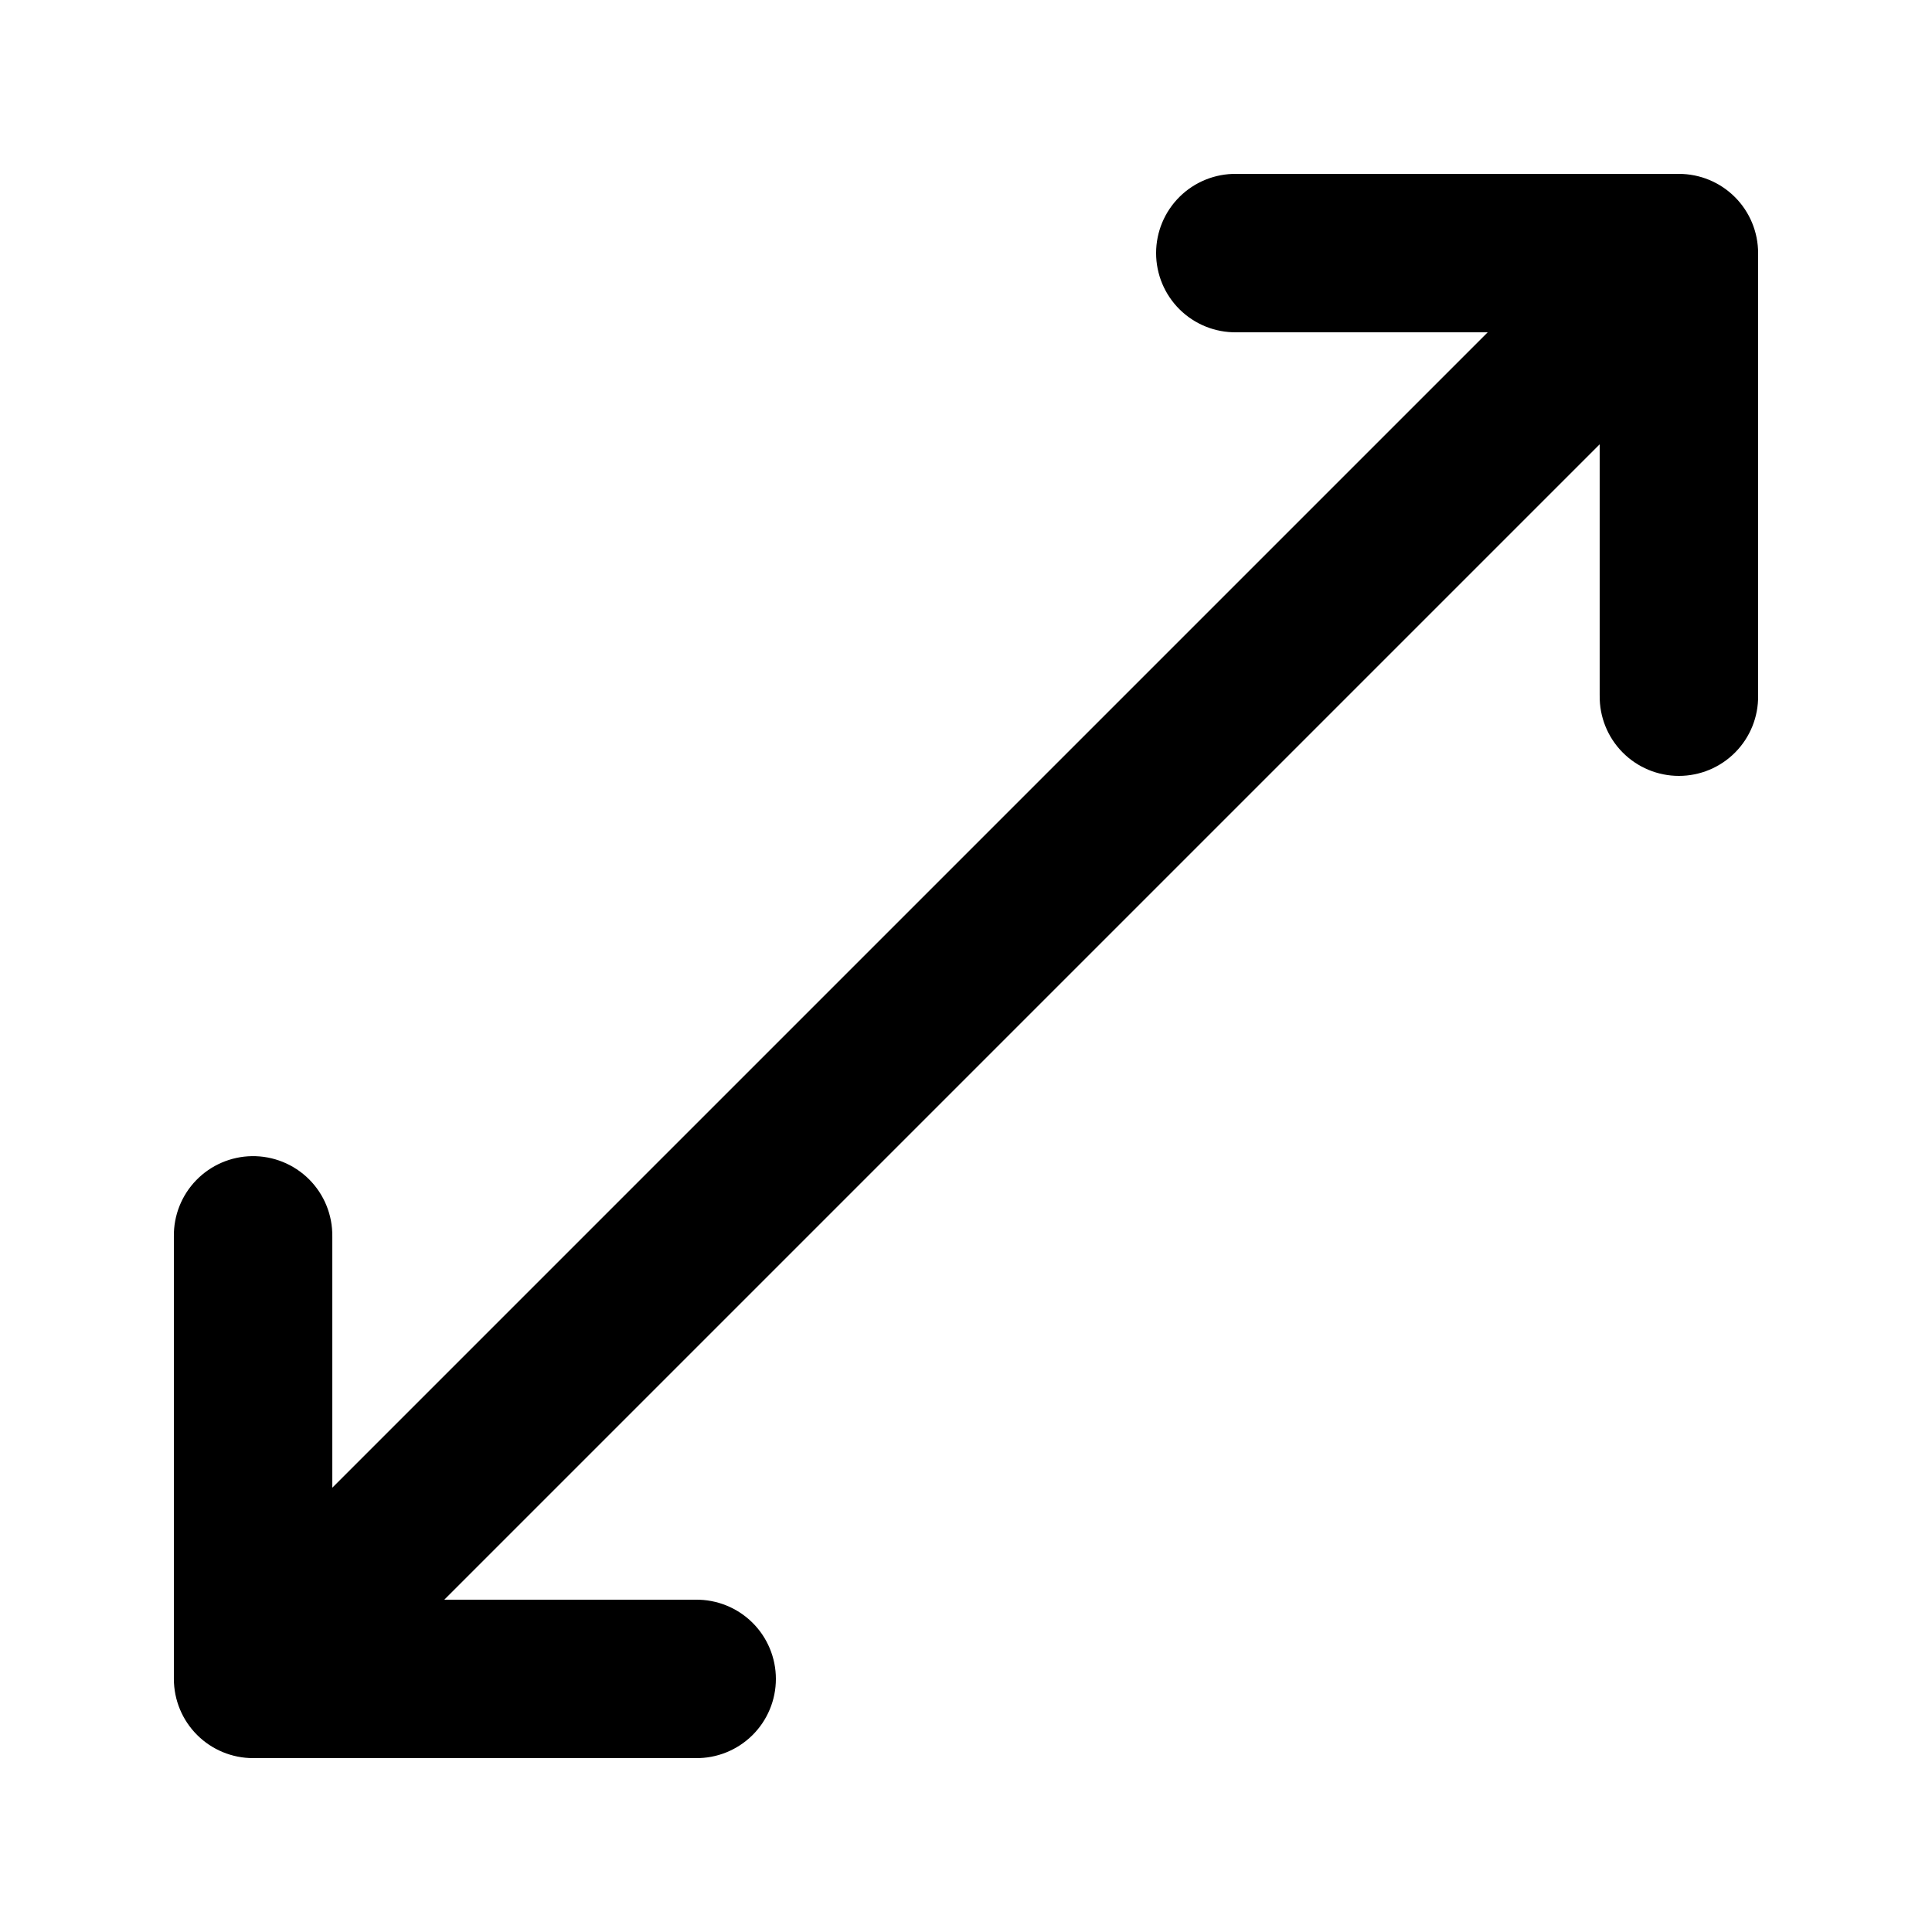
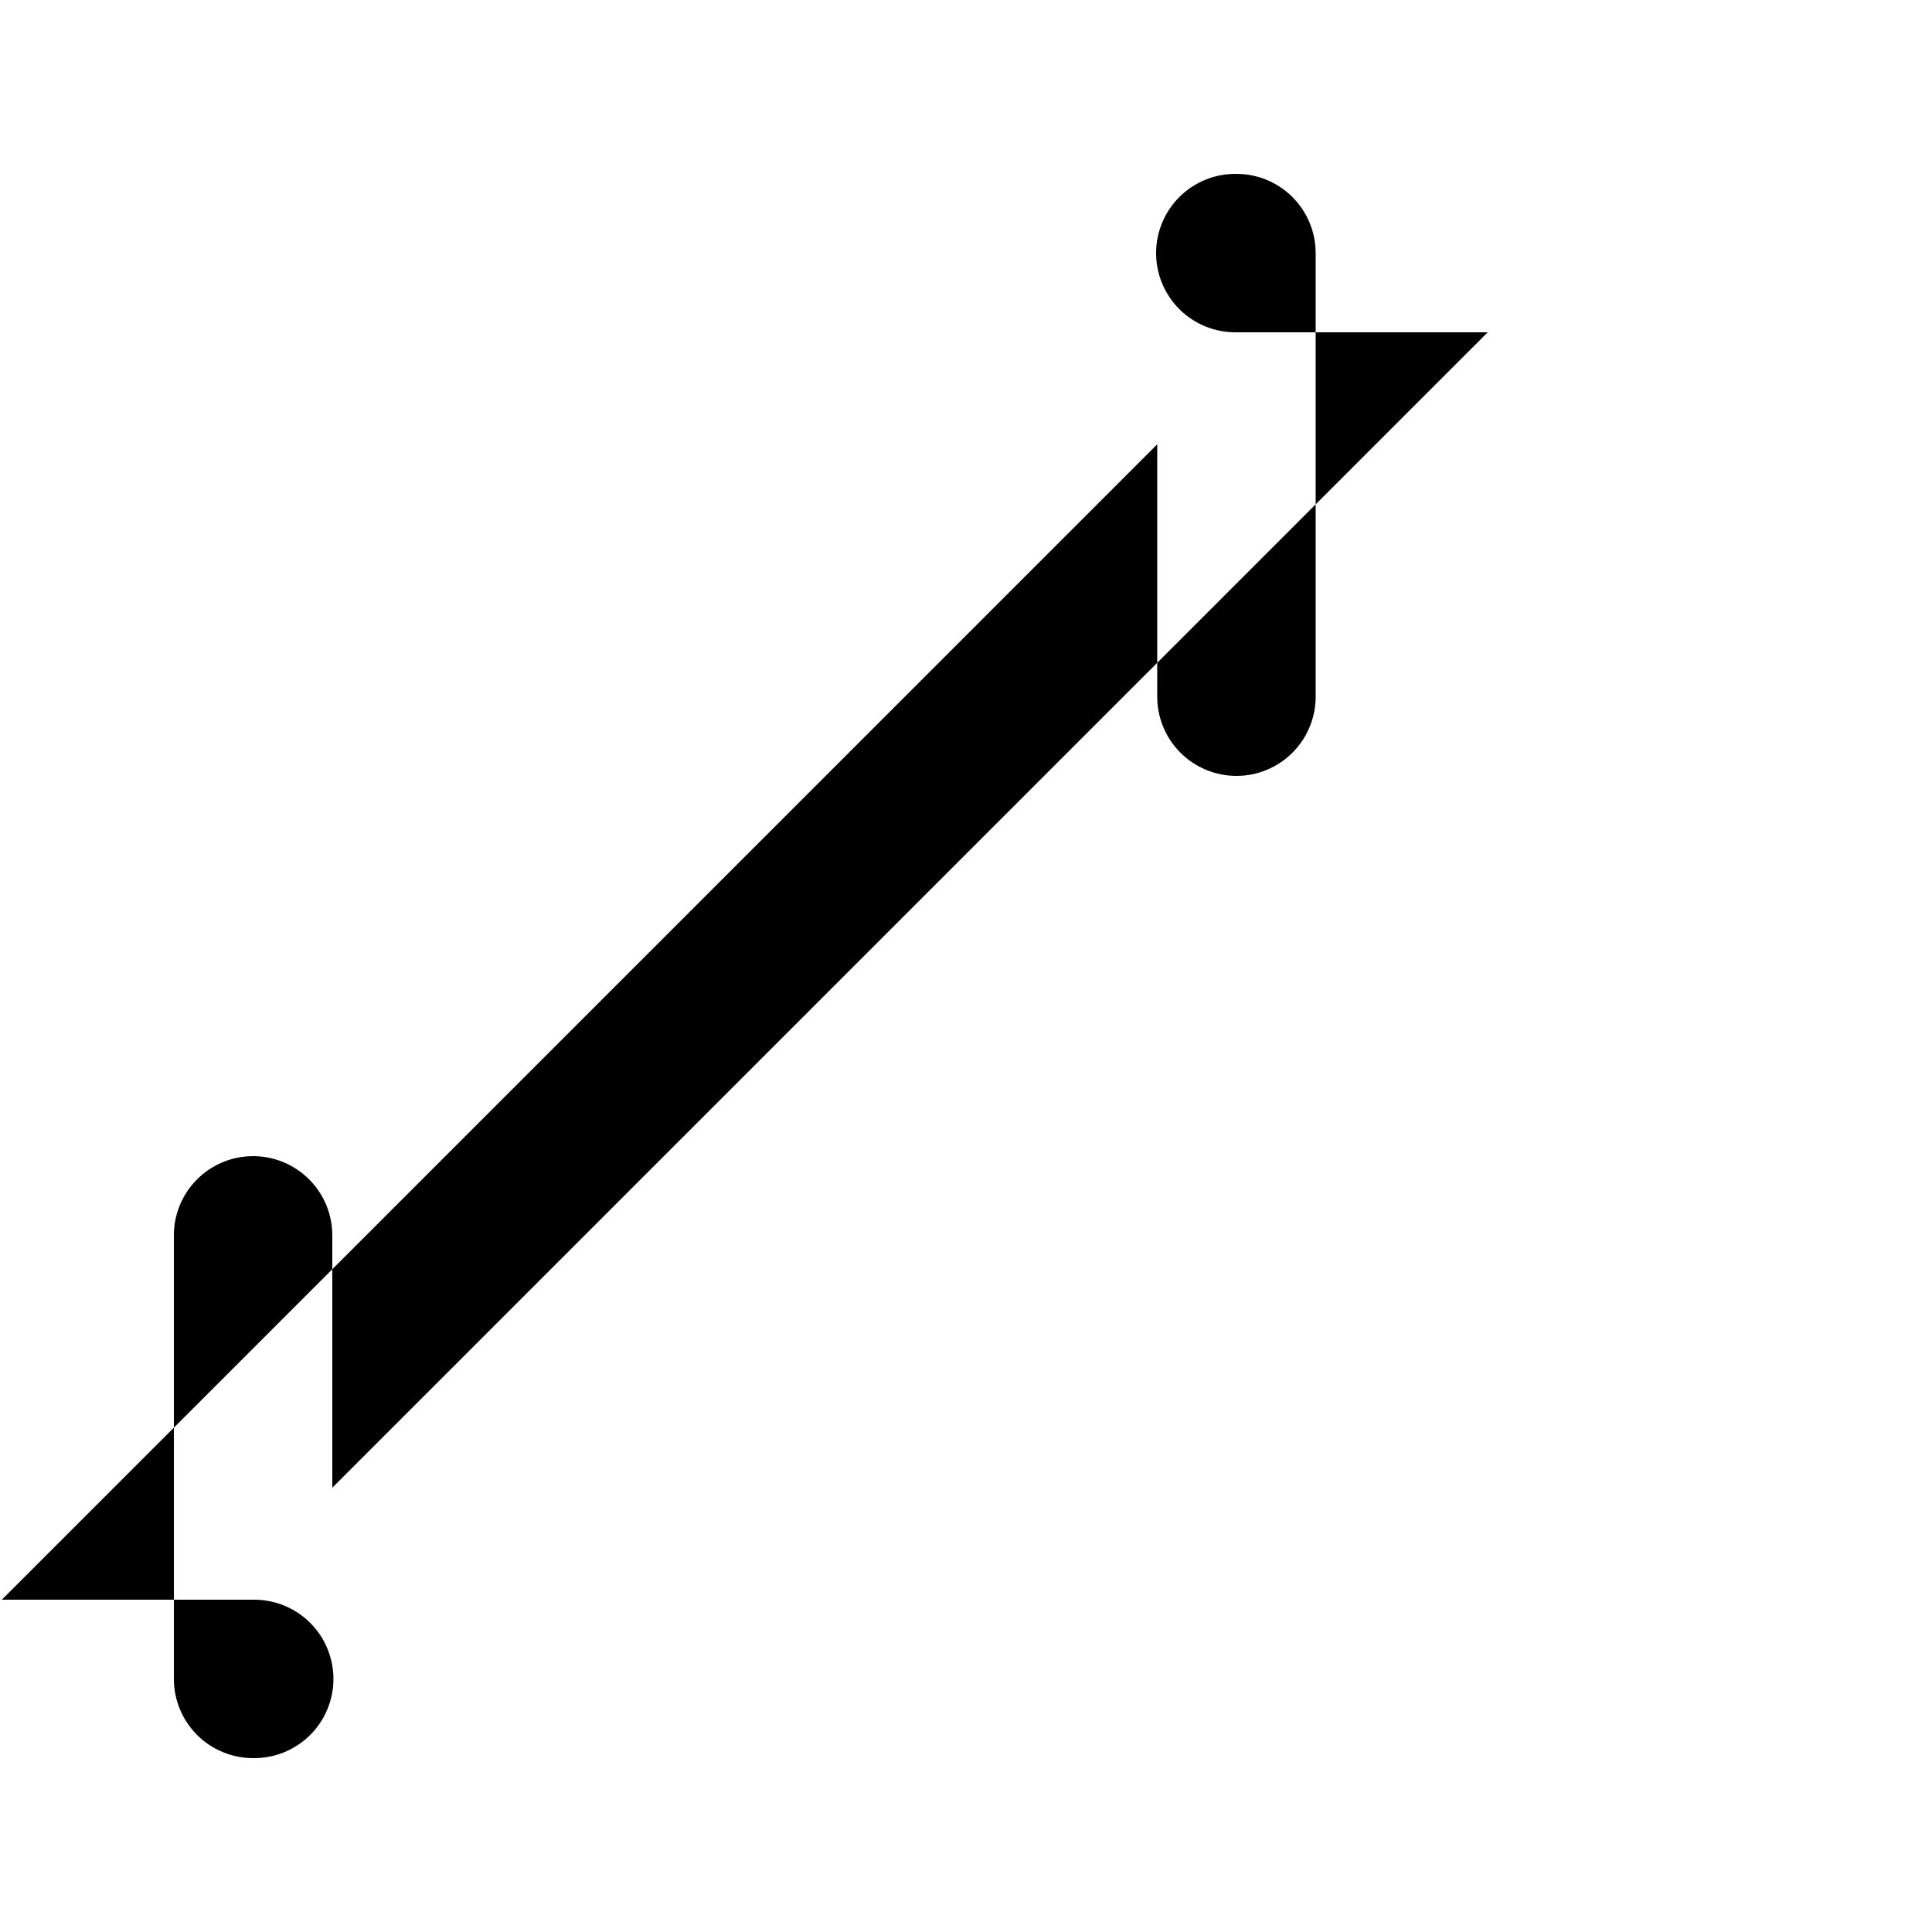
<svg xmlns="http://www.w3.org/2000/svg" fill="#000000" width="800px" height="800px" version="1.1" viewBox="144 144 512 512">
-   <path d="m471.67 190.08c-5.621-0.078-11.035 2.098-15.039 6.043-4 3.945-6.254 9.328-6.254 14.949 0 5.617 2.254 11.004 6.254 14.949 4.004 3.945 9.418 6.121 15.039 6.043h66.586l-306.19 306.19v-66.586l-0.004 0.004c0.078-5.676-2.144-11.141-6.16-15.148-4.019-4.008-9.488-6.219-15.16-6.133-5.562 0.09-10.859 2.379-14.734 6.367-3.875 3.988-6.008 9.352-5.93 14.914v117.26-0.004c0 5.57 2.211 10.906 6.148 14.844s9.277 6.148 14.844 6.148h117.26-0.004c5.621 0.082 11.035-2.098 15.039-6.043 4-3.945 6.254-9.328 6.254-14.949 0-5.617-2.254-11.004-6.254-14.949-4.004-3.945-9.418-6.121-15.039-6.043h-66.586l306.19-306.19v66.586h0.004c-0.078 5.617 2.098 11.035 6.043 15.035 3.945 4 9.332 6.254 14.949 6.254 5.621 0 11.004-2.254 14.949-6.254s6.125-9.418 6.043-15.035v-117.26c0-5.566-2.211-10.906-6.148-14.844s-9.273-6.148-14.844-6.148h-117.26z" fill-rule="evenodd" />
+   <path d="m471.67 190.08c-5.621-0.078-11.035 2.098-15.039 6.043-4 3.945-6.254 9.328-6.254 14.949 0 5.617 2.254 11.004 6.254 14.949 4.004 3.945 9.418 6.121 15.039 6.043h66.586l-306.19 306.19v-66.586l-0.004 0.004c0.078-5.676-2.144-11.141-6.16-15.148-4.019-4.008-9.488-6.219-15.16-6.133-5.562 0.09-10.859 2.379-14.734 6.367-3.875 3.988-6.008 9.352-5.93 14.914v117.26-0.004c0 5.57 2.211 10.906 6.148 14.844s9.277 6.148 14.844 6.148c5.621 0.082 11.035-2.098 15.039-6.043 4-3.945 6.254-9.328 6.254-14.949 0-5.617-2.254-11.004-6.254-14.949-4.004-3.945-9.418-6.121-15.039-6.043h-66.586l306.19-306.19v66.586h0.004c-0.078 5.617 2.098 11.035 6.043 15.035 3.945 4 9.332 6.254 14.949 6.254 5.621 0 11.004-2.254 14.949-6.254s6.125-9.418 6.043-15.035v-117.26c0-5.566-2.211-10.906-6.148-14.844s-9.273-6.148-14.844-6.148h-117.26z" fill-rule="evenodd" />
</svg>